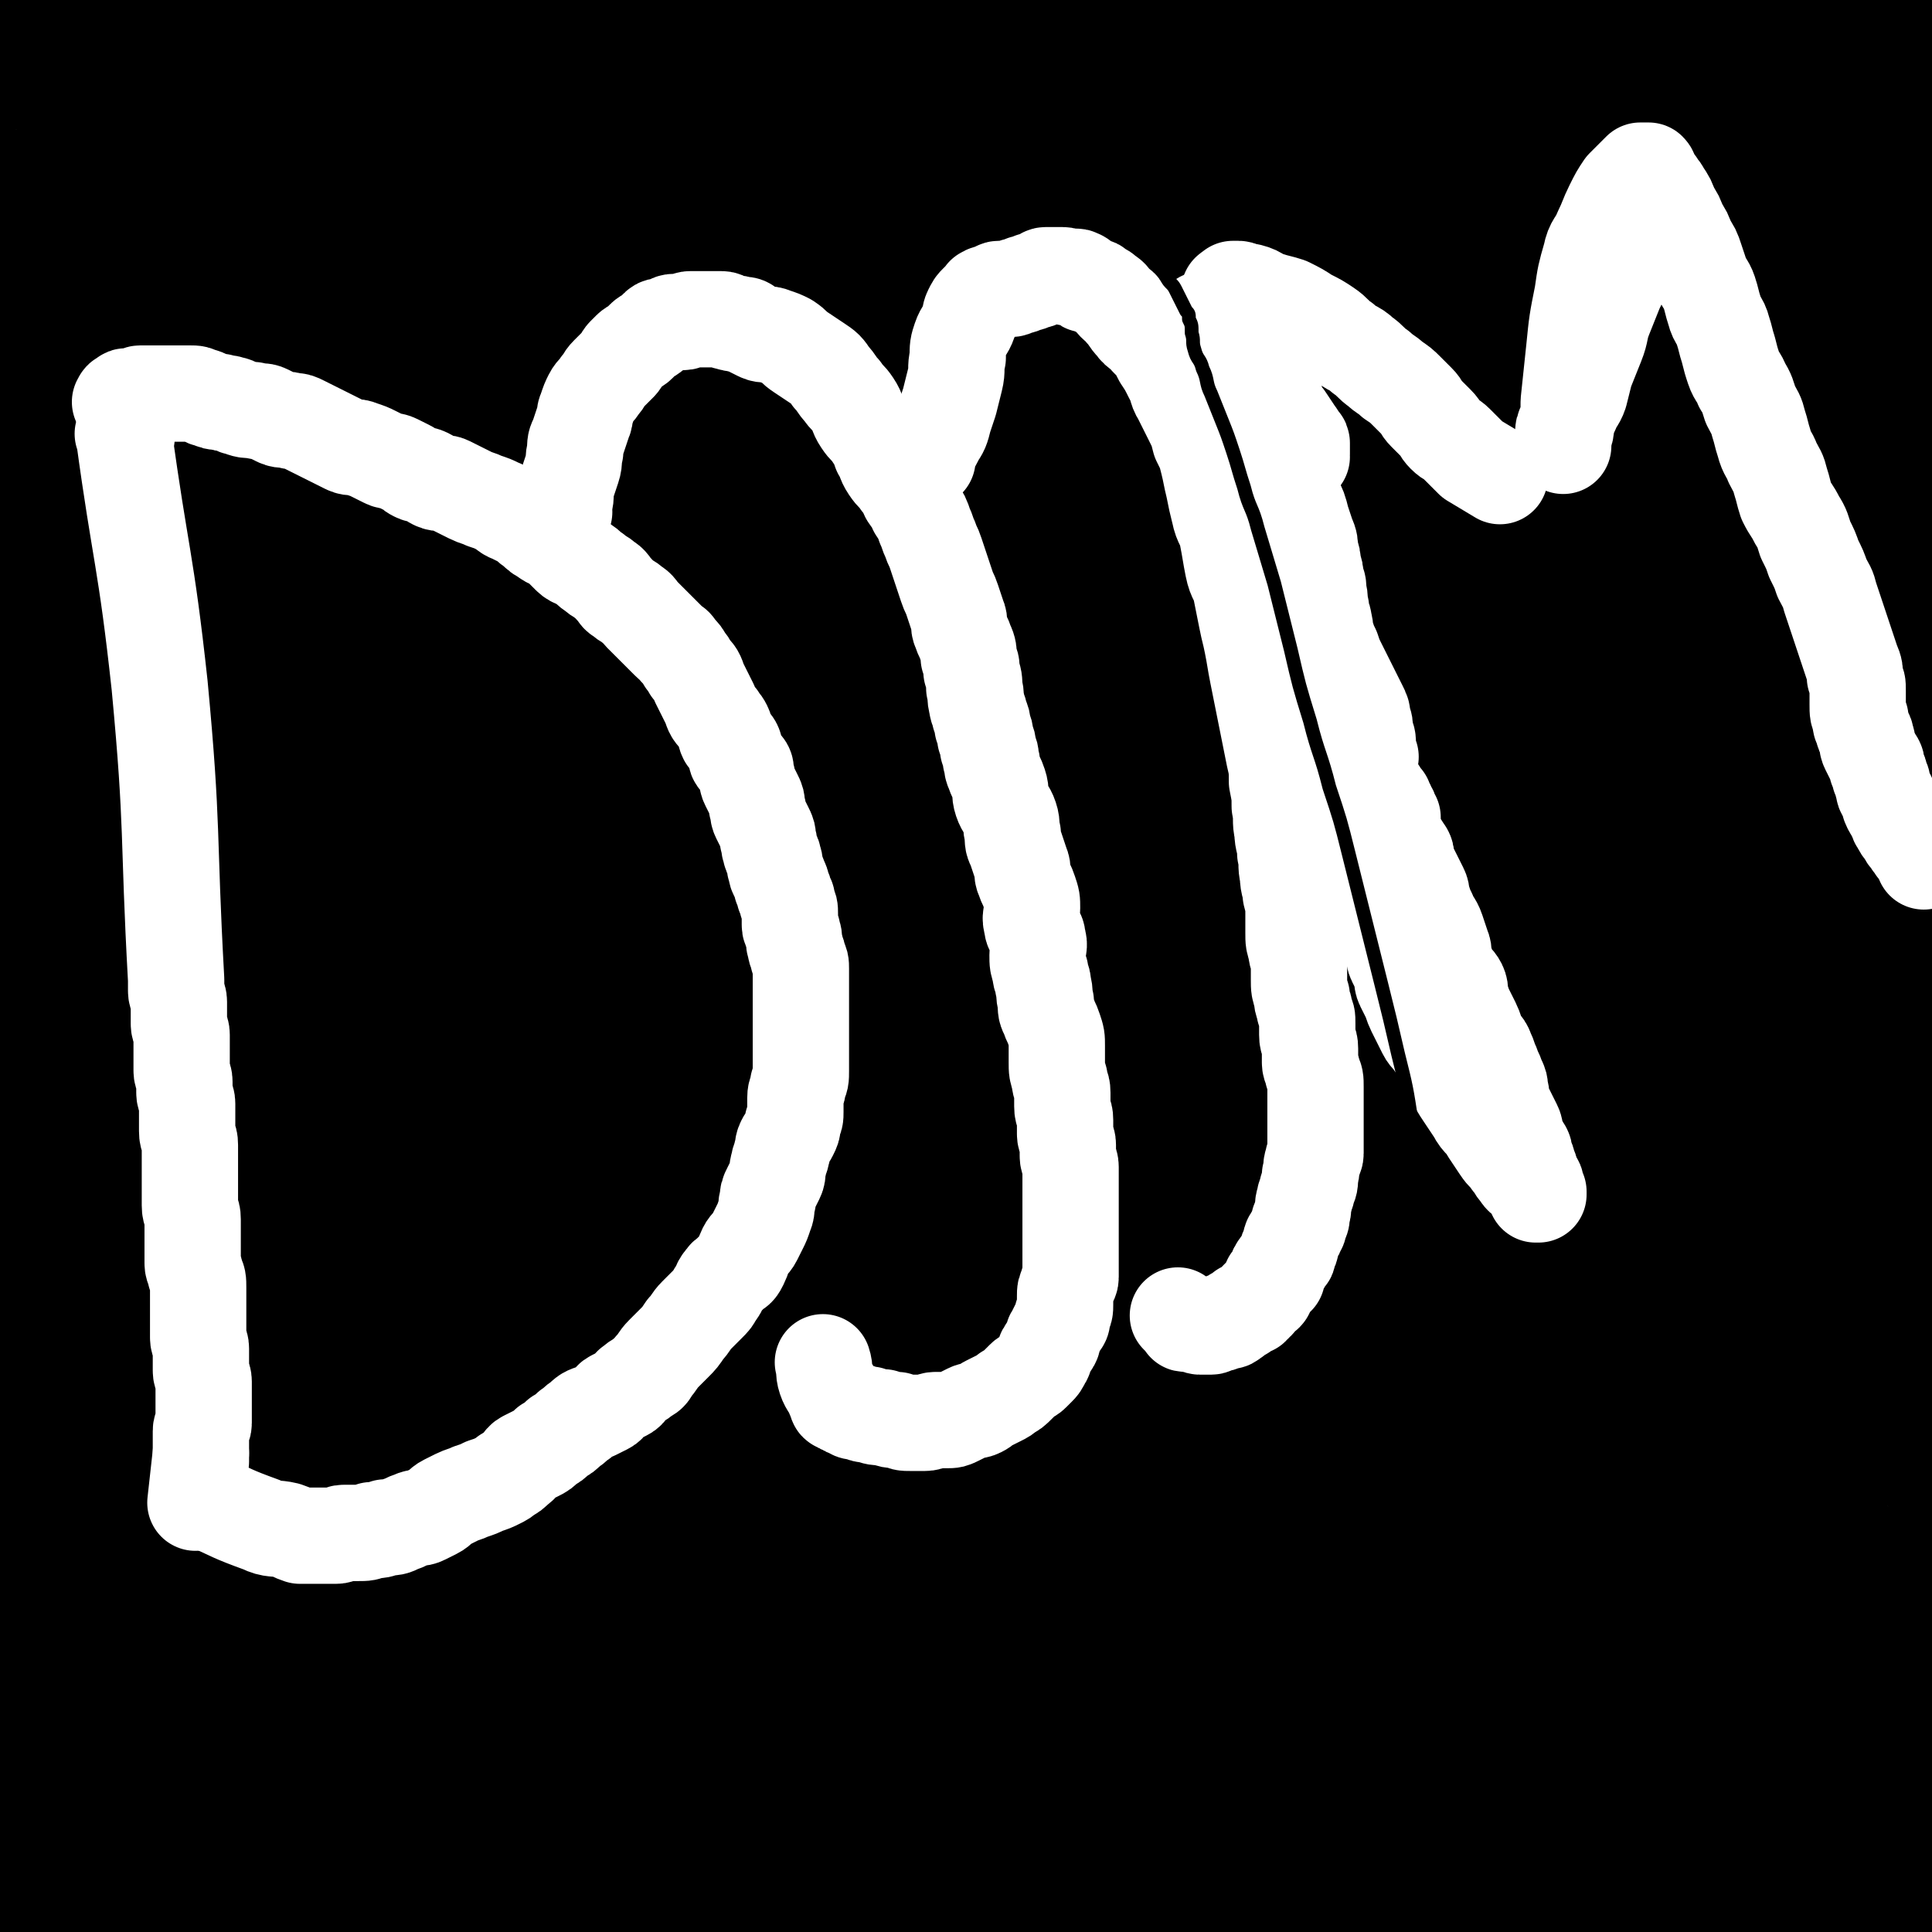
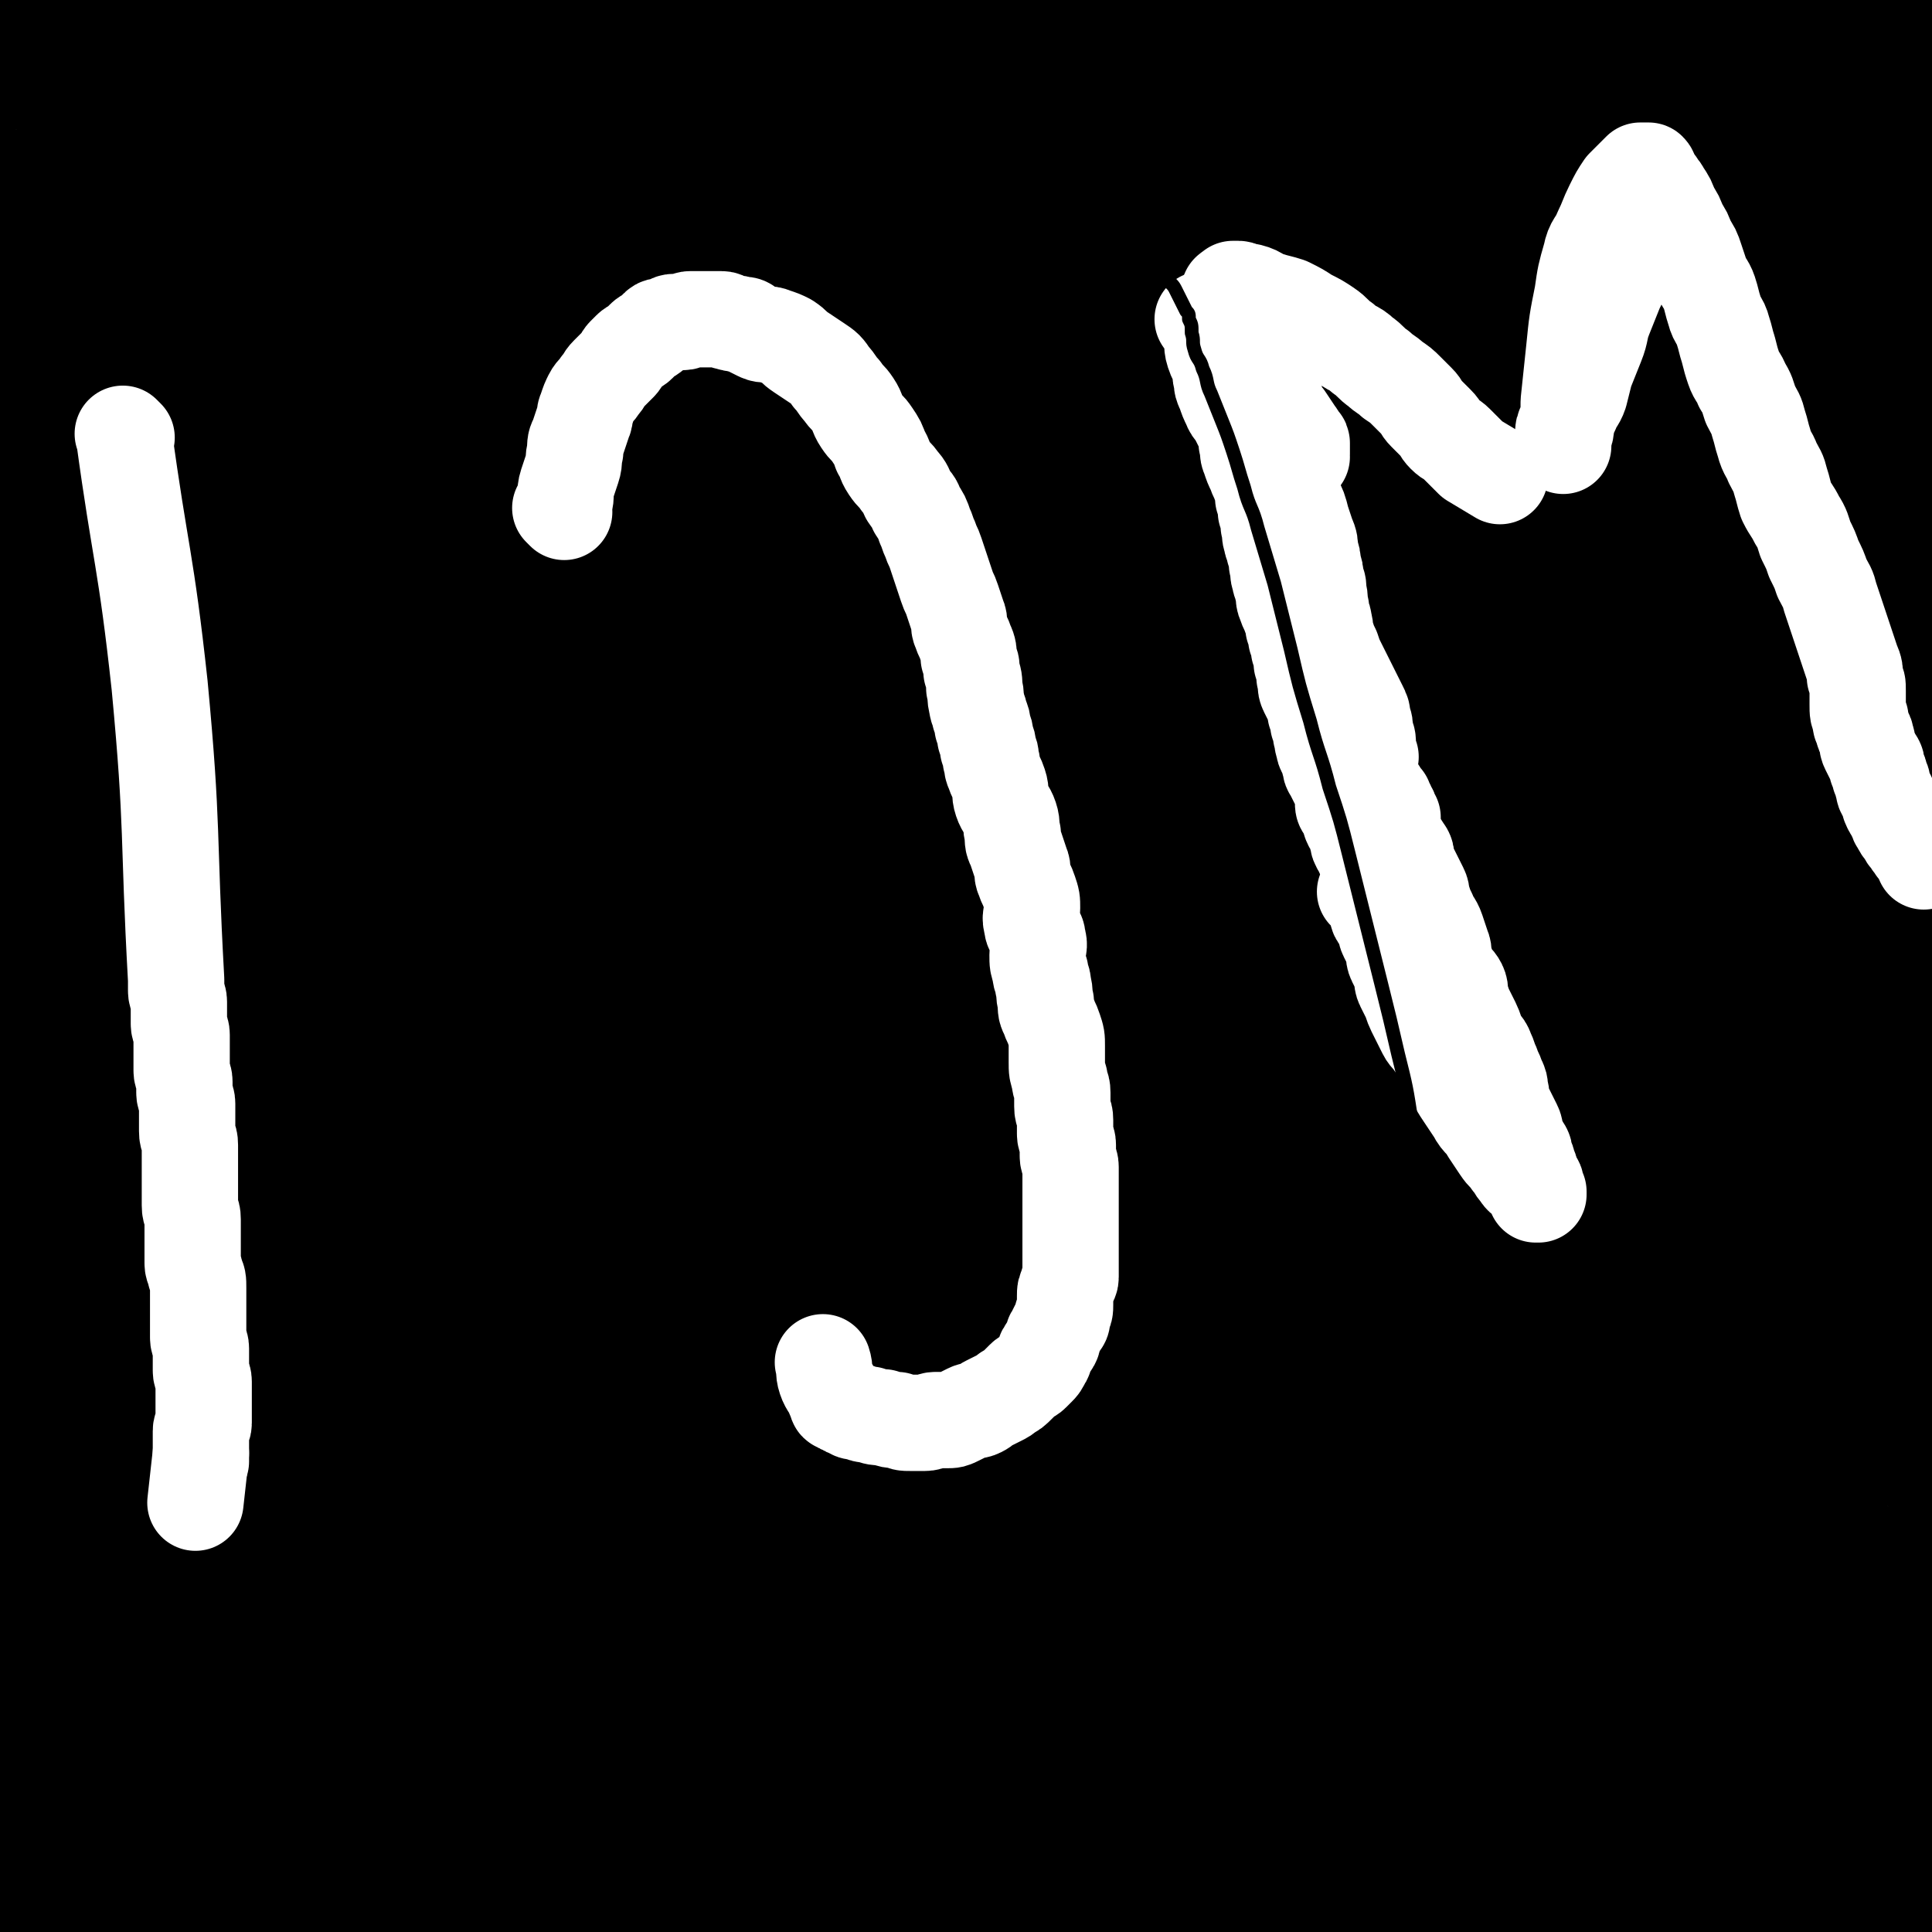
<svg xmlns="http://www.w3.org/2000/svg" viewBox="0 0 702 702" version="1.1">
  <rect x="0" y="0" width="702" height="702" fill="#808080" stroke="none" />
  <g fill="none" stroke="#000000" stroke-width="70" stroke-linecap="round" stroke-linejoin="round">
    <path d="M132,591c-1,-1 -2,-1 -1,-1 0,-1 1,0 1,0 0,0 0,0 -1,0 0,0 0,0 0,0 -1,0 -1,0 -2,-1 -3,-2 -4,-1 -5,-4 -2,-4 -2,-5 -2,-10 0,-12 0,-12 3,-24 5,-17 5,-18 14,-34 9,-17 9,-17 22,-31 14,-16 14,-16 31,-29 20,-15 20,-16 42,-28 26,-15 26,-15 53,-26 30,-12 30,-13 62,-21 34,-9 35,-9 70,-12 35,-3 35,-4 70,-1 28,2 30,2 56,12 18,7 23,8 33,23 8,12 8,17 4,31 -5,18 -9,19 -23,33 -18,19 -19,19 -40,33 -24,16 -24,16 -50,28 -28,13 -28,11 -57,22 -30,11 -30,12 -60,22 -30,10 -30,10 -61,19 -29,9 -29,8 -58,17 -27,9 -28,8 -54,19 -26,11 -26,11 -50,25 -19,11 -20,11 -37,26 -9,7 -12,9 -14,18 -1,4 2,6 7,7 14,3 15,1 30,0 22,-2 22,-3 43,-6 27,-4 27,-4 54,-8 31,-5 31,-5 62,-9 36,-5 36,-5 72,-9 42,-5 42,-5 85,-8 44,-4 44,-3 88,-6 37,-2 36,-3 73,-5 22,-1 22,-1 44,-1 8,0 11,0 16,2 1,0 -1,2 -3,2 -8,2 -8,2 -17,3 -18,3 -18,4 -36,6 -23,3 -23,3 -47,5 -28,3 -28,3 -56,5 -32,2 -33,1 -65,3 -40,2 -40,2 -80,4 -51,3 -51,3 -101,6 -55,4 -54,4 -109,8 -50,4 -50,4 -101,7 -20,1 -20,1 -41,2 -2,0 -2,0 -5,0 " />
    <path d="M16,697c-1,-1 -2,-1 -1,-1 7,-1 8,0 16,-1 28,-3 28,-3 56,-7 38,-5 37,-6 75,-10 40,-5 40,-5 80,-8 36,-3 36,-3 72,-4 33,-1 34,0 67,0 28,0 28,0 56,1 18,1 18,1 36,3 5,1 11,2 10,3 -1,2 -6,2 -13,3 -20,2 -21,1 -41,3 -30,2 -29,3 -59,5 -36,3 -37,3 -73,6 -40,3 -40,3 -80,7 -39,4 -38,4 -77,8 -32,3 -32,4 -65,6 -26,2 -26,2 -53,3 -9,1 -9,1 -19,1 -3,0 -4,0 -7,0 0,0 0,0 0,-1 0,0 0,0 0,-1 0,-1 0,-1 0,-2 0,-1 0,-1 0,-2 0,-1 0,-1 0,-2 0,-1 0,-1 0,-3 0,-1 0,-1 0,-3 0,-1 0,-1 0,-3 0,-1 0,-1 0,-2 0,-1 0,-1 0,-2 0,-2 0,-2 0,-4 0,-2 0,-2 0,-4 0,-2 0,-3 0,-5 1,-3 1,-3 2,-6 1,-3 1,-3 2,-6 1,-3 1,-4 2,-7 1,-5 2,-4 3,-9 2,-5 2,-5 3,-11 2,-6 2,-6 3,-12 2,-7 2,-7 3,-15 1,-8 1,-8 2,-16 1,-6 1,-6 1,-13 0,-7 0,-7 0,-14 0,-8 0,-8 0,-16 0,-8 0,-8 0,-16 0,-9 0,-10 0,-19 0,-10 0,-10 1,-19 1,-11 1,-10 2,-21 1,-10 1,-10 2,-21 1,-11 1,-11 1,-23 1,-12 1,-12 1,-24 0,-12 0,-12 0,-25 0,-13 0,-13 0,-26 0,-13 0,-14 0,-27 -1,-15 -1,-15 -2,-29 -1,-14 -1,-14 -2,-28 -2,-15 -2,-15 -4,-29 -3,-16 -3,-16 -6,-31 -3,-15 -3,-14 -6,-29 -2,-14 -2,-14 -4,-28 -2,-13 -2,-13 -3,-26 -1,-11 -1,-11 -1,-22 0,-10 0,-10 0,-20 0,-8 0,-8 0,-17 0,-8 0,-8 0,-16 0,-7 0,-7 1,-14 0,-6 0,-6 1,-12 1,-4 1,-4 2,-8 1,-3 0,-3 1,-6 0,-2 0,-2 1,-4 0,-1 0,-1 1,-2 1,-1 1,-2 3,-2 2,-1 3,0 5,0 7,0 7,0 13,0 13,1 13,1 26,2 16,1 16,1 33,2 18,1 18,1 36,1 18,1 18,1 36,1 19,0 19,0 38,0 20,0 20,-1 40,-1 20,-1 20,-1 41,-1 21,0 21,1 42,1 21,1 21,1 43,1 22,1 22,1 44,1 21,0 22,0 43,0 21,0 21,-1 42,-1 20,0 20,1 40,0 18,0 18,-1 36,-2 15,0 16,0 31,0 13,0 12,-1 25,-1 9,0 10,0 19,0 7,0 7,0 13,1 3,0 2,1 5,1 0,0 1,0 1,0 0,0 0,1 -1,1 -2,1 -2,1 -5,1 -5,1 -5,1 -11,2 -9,2 -9,2 -19,3 -14,2 -14,2 -29,4 -18,2 -18,3 -36,4 -18,2 -18,1 -37,2 -18,1 -18,1 -37,1 -17,0 -17,0 -34,0 -15,0 -16,0 -31,0 -16,0 -16,0 -31,-1 -14,0 -14,0 -28,-1 -12,0 -11,-1 -23,-1 -8,0 -8,0 -16,0 -3,0 -3,0 -7,0 0,0 0,0 0,0 4,0 4,0 7,0 9,0 8,-1 17,-1 15,0 15,0 30,0 21,0 21,0 41,0 22,1 21,1 43,2 23,1 23,0 46,1 22,1 22,2 43,2 20,0 20,-1 39,-2 17,-1 17,-1 34,-3 15,-2 15,-2 29,-4 12,-2 12,-2 24,-4 6,-1 5,-1 11,-2 6,-1 6,-1 12,-2 5,-1 5,-1 10,-2 2,-1 2,-1 4,-2 1,0 1,0 2,0 0,0 0,-1 0,-1 0,0 0,1 0,1 0,1 0,1 0,1 0,1 0,1 0,1 0,1 0,1 0,1 0,2 0,2 0,3 0,2 0,2 0,3 0,3 0,3 0,5 0,4 0,4 0,8 0,6 0,6 0,11 0,8 0,8 0,15 0,11 0,11 0,21 0,13 0,13 0,25 0,12 1,12 0,24 -1,12 -1,12 -3,24 -2,12 -2,12 -5,24 -3,13 -3,13 -6,25 -3,13 -4,12 -6,25 -3,14 -2,14 -4,28 -2,14 -2,14 -4,28 -1,12 -1,12 -2,24 -1,12 0,13 -1,25 0,12 -1,11 -1,23 -1,15 -1,15 -1,31 0,12 0,12 0,24 0,8 0,8 0,16 0,11 0,11 0,21 0,12 0,12 0,24 0,9 0,9 0,17 0,11 1,10 1,21 0,9 0,10 0,19 0,10 0,10 0,19 0,9 1,9 1,18 1,9 1,9 1,18 0,9 0,10 0,19 0,7 1,7 1,14 0,5 0,6 0,11 0,6 1,6 1,12 0,5 0,6 0,11 0,5 0,5 0,10 0,3 0,3 0,6 0,2 0,2 0,3 0,2 1,1 1,3 0,1 0,1 0,2 0,1 0,1 0,1 0,1 0,1 0,1 0,0 0,0 0,0 0,1 -1,0 -1,1 0,0 0,1 0,1 0,0 0,0 0,0 0,1 0,1 0,1 0,0 0,0 0,0 0,1 0,1 0,2 0,1 0,1 0,2 0,1 0,1 0,2 0,1 1,1 1,2 1,1 1,1 1,2 0,1 0,1 0,2 0,1 1,1 1,2 0,1 0,1 0,2 0,2 1,1 1,3 0,1 0,1 0,2 -1,1 -1,1 -2,1 -2,0 -2,0 -4,0 -8,-1 -7,-2 -15,-3 -15,-2 -15,-2 -31,-4 -20,-2 -20,-2 -40,-3 -22,-1 -23,-1 -45,-1 -21,0 -21,0 -42,1 -20,0 -20,0 -39,1 -18,0 -18,0 -35,1 -16,1 -16,1 -32,2 -12,1 -12,1 -25,1 -9,0 -9,0 -18,0 -4,0 -4,-1 -8,-1 -1,0 -2,0 -3,0 0,0 0,-1 1,-1 2,-1 2,-1 4,-1 6,-1 6,0 12,-1 11,-1 11,-1 22,-2 16,-1 16,-2 32,-2 17,-1 18,0 35,0 19,0 19,0 37,0 20,0 20,0 40,0 19,0 19,0 38,0 18,0 18,0 35,-1 15,-1 15,-1 30,-2 13,-1 13,-1 25,-2 8,-1 8,0 15,-2 4,-1 4,-1 7,-3 1,-1 2,-2 1,-4 -1,-3 -2,-3 -5,-5 -6,-4 -6,-4 -13,-7 -14,-5 -14,-6 -29,-9 -20,-4 -20,-4 -41,-6 -22,-3 -22,-3 -44,-4 -24,-1 -24,0 -48,-1 -27,-1 -27,-1 -53,-2 -31,-1 -31,-1 -62,-3 -36,-2 -35,-3 -71,-5 -37,-3 -37,-3 -74,-5 -34,-2 -35,-1 -69,-3 -29,-1 -28,-2 -57,-3 -21,-1 -22,0 -43,-1 -14,0 -14,-1 -28,-1 -6,0 -5,1 -11,1 0,0 -1,0 -1,0 2,0 3,0 5,0 9,0 8,1 17,1 17,0 17,0 34,0 23,0 23,0 45,-1 27,-1 27,-1 54,-3 32,-2 32,-2 63,-5 35,-3 34,-3 69,-6 33,-3 33,-2 66,-5 25,-2 25,-2 50,-4 11,-1 11,-1 23,-1 1,0 4,0 3,0 -2,1 -4,1 -9,2 -14,2 -15,2 -29,4 -27,4 -26,4 -53,8 -32,5 -32,4 -64,9 -37,5 -37,5 -74,11 -38,6 -38,6 -76,12 -36,6 -36,6 -71,12 -22,4 -22,5 -44,9 -8,2 -9,1 -17,3 -4,1 -8,2 -7,2 1,0 5,-2 10,-3 16,-4 17,-4 33,-8 24,-6 24,-7 48,-13 22,-5 22,-5 44,-10 17,-4 17,-4 34,-8 11,-3 11,-2 22,-5 4,-1 5,-1 8,-2 1,0 0,-1 -1,-1 -6,0 -6,1 -13,2 -15,2 -15,2 -30,4 -23,3 -22,4 -45,7 -21,3 -21,3 -43,5 -18,2 -18,2 -36,2 -7,0 -7,1 -14,-1 -4,-1 -5,-1 -8,-4 -3,-3 -3,-4 -5,-8 -2,-6 -3,-6 -3,-12 0,-7 1,-7 2,-14 2,-8 2,-8 4,-15 2,-9 3,-8 5,-17 2,-9 2,-10 4,-19 2,-11 3,-11 5,-22 3,-12 3,-12 5,-24 2,-12 2,-12 3,-25 1,-10 0,-10 0,-20 0,-9 0,-9 0,-18 0,-10 0,-10 1,-19 0,-9 1,-9 1,-18 0,-11 0,-11 0,-22 0,-11 0,-12 0,-23 0,-13 1,-12 1,-25 0,-14 0,-14 0,-28 -1,-15 -1,-14 -2,-29 -1,-15 -1,-15 -1,-31 0,-16 0,-17 0,-33 0,-17 1,-16 1,-33 0,-16 0,-17 0,-33 0,-15 0,-15 1,-30 1,-14 0,-14 2,-27 1,-11 2,-11 4,-21 2,-8 1,-8 4,-16 2,-5 3,-5 6,-10 2,-2 1,-3 3,-5 1,-1 1,-1 2,-1 1,0 2,1 2,2 1,4 1,4 1,8 0,9 0,9 0,18 0,15 -1,14 -1,29 -1,16 -1,16 -1,33 0,18 1,18 1,37 1,21 0,21 1,42 1,21 1,21 2,42 1,22 1,22 1,44 0,22 0,23 -1,45 -1,22 -1,22 -3,43 -1,20 -2,19 -3,39 -1,18 -1,19 -2,37 -1,18 -1,17 -2,35 -1,18 -1,18 -2,36 -1,18 0,19 -1,37 -1,18 -1,17 -2,35 -1,16 0,16 -1,32 0,13 0,13 -1,25 0,8 0,8 -1,15 0,3 -1,2 -1,5 0,0 0,1 0,1 0,0 0,-1 0,-1 0,-2 1,-2 1,-4 1,-3 0,-4 1,-7 1,-6 1,-6 2,-12 2,-11 2,-11 3,-23 2,-16 2,-16 4,-32 2,-18 1,-19 3,-37 2,-22 3,-21 6,-43 3,-24 3,-24 6,-49 3,-25 3,-25 5,-51 3,-25 2,-26 5,-51 3,-26 3,-26 6,-52 3,-25 4,-24 7,-49 3,-23 2,-24 4,-47 2,-23 2,-23 4,-46 1,-21 1,-21 2,-42 1,-18 0,-18 1,-36 0,-14 0,-14 1,-28 1,-10 1,-10 2,-19 0,-5 0,-5 1,-9 0,-1 1,-2 1,-2 -1,1 -2,2 -3,4 -3,4 -3,4 -6,9 -6,8 -5,9 -11,17 -7,11 -7,11 -15,22 -8,10 -8,10 -16,20 -8,10 -9,9 -17,19 -7,8 -7,9 -14,17 -3,4 -4,3 -7,7 -3,3 -2,4 -5,7 -3,3 -3,3 -6,5 -1,1 -2,1 -3,1 -1,0 -2,0 -2,-1 -1,-1 -1,-2 0,-3 3,-5 3,-5 7,-10 7,-8 7,-9 15,-15 13,-9 13,-9 27,-16 18,-9 18,-9 36,-17 17,-7 17,-7 35,-12 18,-5 18,-5 37,-8 19,-3 19,-3 39,-5 19,-2 19,-1 39,-2 20,-1 20,-1 41,-1 22,0 22,1 44,1 23,1 23,0 46,1 24,1 23,1 47,2 23,1 24,0 47,1 22,0 22,0 43,1 18,0 17,1 35,1 13,0 13,0 26,0 7,0 7,0 13,0 2,0 3,0 4,-1 0,0 0,-1 -1,-1 -4,-1 -4,-1 -9,-1 -12,-1 -12,0 -24,-1 -20,-1 -20,-1 -40,-2 -23,-1 -23,-2 -47,-2 -27,-1 -27,0 -54,0 -31,1 -31,1 -61,2 -35,1 -35,1 -70,3 -34,2 -34,2 -67,5 -30,3 -30,3 -59,6 -22,3 -21,3 -43,6 -11,2 -11,1 -22,3 -3,0 -6,1 -5,1 1,1 4,1 8,1 11,0 12,0 23,-1 22,-1 22,-1 44,-3 27,-2 27,-3 54,-5 30,-2 30,-2 61,-3 34,-1 34,-1 68,-2 37,-1 38,0 75,-1 38,0 38,0 75,-1 35,0 34,-1 69,-1 26,0 26,0 52,0 17,0 17,0 33,0 9,0 9,0 17,1 2,0 3,1 4,1 0,0 -1,0 -1,0 -2,0 -1,1 -3,1 -3,0 -3,0 -7,0 -4,0 -4,0 -9,0 -4,0 -4,0 -8,0 -2,0 -2,0 -4,-1 -1,0 -1,-1 -1,-1 1,-2 2,-2 4,-3 3,-2 3,-2 7,-4 4,-2 4,-2 8,-3 3,-1 3,-1 6,-1 2,0 3,0 4,1 1,1 1,1 1,3 1,3 1,3 1,7 0,6 0,6 0,12 0,10 0,10 0,19 -1,16 -1,16 -2,32 -1,13 0,14 -1,27 -1,16 -1,15 -2,31 -1,12 0,12 -1,24 -1,18 -2,18 -3,36 -2,21 -1,21 -3,42 -2,18 -2,18 -4,36 -2,15 -2,15 -3,31 -1,15 -1,16 -2,31 -1,16 -1,15 -2,31 -1,15 0,16 -1,31 0,15 -1,15 -1,30 -1,15 0,16 -1,31 0,14 0,14 -1,28 -1,14 -1,14 -2,27 -1,12 -1,12 -2,24 -1,11 -1,11 -2,22 -1,10 -1,10 -2,19 -1,9 -1,9 -2,17 -1,7 -1,7 -2,14 -1,5 -1,4 -2,9 -1,3 0,3 -1,6 0,2 0,2 -1,3 0,1 0,1 -1,2 0,0 -1,0 -1,0 -1,-1 -1,-2 -2,-3 -3,-4 -3,-4 -6,-7 -4,-5 -4,-5 -9,-10 -6,-6 -6,-6 -12,-12 -9,-9 -9,-9 -19,-17 -12,-9 -12,-9 -26,-17 -14,-8 -15,-8 -30,-14 -17,-7 -17,-8 -35,-13 -21,-6 -21,-6 -42,-10 -25,-4 -25,-3 -51,-6 -28,-3 -28,-3 -57,-5 -30,-2 -30,-3 -61,-3 -31,-1 -31,0 -62,1 -32,1 -32,1 -63,2 -29,1 -29,1 -57,3 -22,2 -22,2 -44,4 -12,1 -12,1 -24,3 -3,0 -5,0 -6,1 -1,0 1,1 2,1 6,0 6,0 12,0 18,0 18,0 35,-1 28,-1 27,-2 55,-3 31,-2 31,-1 62,-3 35,-2 35,-3 70,-5 38,-3 38,-3 77,-5 41,-3 41,-3 82,-5 40,-2 41,-1 81,-3 35,-1 34,-2 69,-3 26,-1 26,0 52,-1 17,0 16,-1 33,-1 5,0 7,0 10,0 1,0 -1,-1 -3,-1 -9,-1 -9,-1 -19,-1 -20,-1 -20,-1 -41,-2 -26,-1 -26,-1 -53,-2 -29,-1 -29,-1 -59,-1 -32,-1 -32,-1 -64,-1 -35,0 -36,0 -71,1 -36,1 -36,1 -72,3 -33,2 -33,2 -66,5 -24,2 -24,3 -48,6 -12,2 -12,2 -24,4 -3,1 -6,2 -5,2 1,0 4,-1 9,-1 16,-2 16,-2 33,-3 27,-2 27,-2 54,-4 33,-2 33,-2 66,-3 39,-1 39,-1 78,0 43,1 43,2 86,5 42,3 42,3 84,8 35,4 35,4 70,9 23,3 23,3 46,8 10,2 10,2 19,5 1,0 1,2 0,2 -5,1 -6,0 -11,0 -15,0 -15,0 -30,-1 -23,-1 -22,-1 -45,-2 -24,-1 -24,-1 -49,-1 -26,0 -26,-1 -52,0 -25,0 -25,1 -50,2 -21,1 -21,1 -42,3 -14,2 -14,1 -27,5 -3,1 -6,2 -6,4 0,2 3,3 7,4 16,4 16,4 32,5 27,3 27,2 54,3 34,1 34,1 69,2 35,1 35,1 70,1 27,0 27,-1 54,-2 10,-1 10,0 20,-2 3,-1 7,-1 6,-3 -2,-4 -5,-5 -11,-8 -17,-8 -18,-9 -36,-14 -32,-10 -32,-9 -65,-16 -37,-8 -37,-8 -75,-14 -42,-7 -42,-8 -85,-13 -47,-5 -47,-5 -95,-7 -48,-3 -48,-3 -97,-3 -41,0 -42,1 -83,2 -28,1 -28,1 -56,3 -12,1 -13,2 -23,3 -1,0 1,0 2,0 14,-2 13,-2 27,-4 26,-4 26,-4 52,-7 31,-4 31,-4 62,-8 36,-4 37,-4 73,-8 40,-4 40,-5 80,-9 41,-4 41,-4 83,-6 38,-2 38,-2 77,-3 28,-1 29,0 57,-1 14,0 14,0 28,-2 2,0 5,-2 4,-2 -7,-2 -10,-1 -20,-2 -23,-2 -23,-3 -46,-5 -28,-3 -28,-2 -56,-5 -33,-3 -32,-4 -65,-7 -36,-3 -36,-5 -73,-6 -39,-2 -39,-1 -78,0 -37,1 -37,2 -74,5 -29,2 -29,2 -57,6 -15,2 -15,2 -29,7 -3,1 -7,3 -5,4 4,3 8,3 17,4 24,2 24,1 48,1 35,0 35,-1 70,-2 45,-1 45,-2 90,-3 52,-2 52,-2 105,-3 55,-1 55,-2 110,-2 48,0 48,0 96,1 34,0 34,1 68,1 3,0 6,0 6,-1 -1,-1 -4,-2 -8,-2 -27,-3 -27,-2 -54,-4 -36,-2 -36,-2 -72,-3 -40,-1 -40,-2 -80,-2 -42,-1 -43,-1 -85,0 -44,1 -44,2 -87,4 -44,2 -44,2 -87,5 -38,3 -38,3 -76,6 -25,2 -25,2 -50,4 -8,1 -13,2 -16,2 -1,0 4,0 7,-1 19,-3 19,-3 38,-6 29,-4 28,-5 57,-9 36,-5 36,-5 72,-9 41,-5 41,-6 82,-10 46,-5 46,-4 93,-8 46,-4 46,-4 92,-7 38,-2 39,-1 77,-3 25,-1 25,-1 50,-2 8,0 15,1 16,0 0,0 -7,-1 -14,-2 -21,-2 -21,-3 -43,-4 -33,-2 -33,-1 -66,-3 -40,-2 -40,-3 -80,-5 -46,-2 -46,-2 -93,-3 -49,-1 -49,-1 -98,0 -48,1 -48,0 -95,3 -36,2 -36,3 -72,6 -19,2 -20,1 -38,4 -2,0 -5,3 -3,3 11,0 15,-1 29,-2 27,-3 27,-3 54,-6 35,-4 35,-4 70,-7 40,-4 40,-4 81,-7 45,-4 45,-4 91,-7 47,-3 47,-4 94,-6 39,-2 40,-1 79,-3 22,-1 22,-1 44,-3 5,0 11,0 10,-1 -2,-2 -8,-3 -17,-4 -24,-3 -24,-3 -49,-4 -35,-2 -35,-2 -70,-3 -40,-1 -41,0 -81,0 -44,0 -44,0 -88,1 -44,1 -44,0 -87,3 -39,2 -39,2 -78,7 -27,3 -26,5 -53,9 -9,2 -15,3 -18,3 -1,0 5,-1 10,-2 20,-4 19,-4 39,-8 28,-5 28,-5 57,-10 35,-5 35,-6 70,-10 40,-5 40,-5 81,-8 44,-4 44,-3 89,-6 42,-2 42,-3 84,-4 31,-1 32,-1 63,0 16,0 16,1 32,2 3,0 6,1 5,1 -6,0 -9,-1 -19,-2 -24,-1 -24,-1 -48,-2 -33,-2 -33,-3 -66,-4 -40,-2 -40,-2 -81,-2 -47,-1 -47,-1 -94,0 -47,1 -47,1 -94,3 -39,2 -39,2 -77,6 -21,2 -21,2 -42,5 -5,1 -11,2 -9,2 4,0 10,-2 20,-3 24,-4 25,-3 49,-7 32,-4 31,-5 63,-9 37,-5 37,-4 74,-8 42,-4 42,-4 84,-8 43,-4 43,-4 87,-8 39,-3 40,-2 79,-6 28,-2 28,-2 55,-6 11,-1 17,-1 22,-4 2,-1 -3,-4 -7,-5 -18,-4 -18,-4 -37,-6 -28,-3 -28,-3 -57,-4 -37,-1 -38,-1 -75,-1 -48,1 -48,0 -96,3 -56,3 -56,3 -111,10 -52,7 -52,8 -103,18 -36,7 -36,7 -72,15 -14,3 -24,6 -28,8 -2,1 8,0 15,-1 27,-5 26,-6 53,-12 36,-7 36,-8 72,-14 40,-7 40,-7 80,-12 45,-6 45,-6 90,-10 49,-5 49,-5 98,-8 46,-3 46,-2 92,-3 34,-1 35,0 69,0 20,0 20,1 40,0 4,0 9,-1 7,-2 -5,-3 -10,-3 -20,-5 -22,-4 -22,-5 -45,-8 -33,-4 -33,-4 -66,-6 -40,-2 -40,-2 -81,-2 -48,-1 -49,-1 -97,0 -53,1 -53,0 -105,3 -50,3 -50,3 -100,8 -38,4 -38,4 -76,10 -18,3 -22,5 -36,8 -2,0 2,-1 5,-1 21,-4 21,-4 42,-8 30,-6 30,-6 60,-11 34,-6 34,-5 69,-10 37,-5 37,-5 75,-9 41,-4 41,-4 83,-8 46,-4 46,-4 92,-8 43,-4 44,-3 87,-7 32,-3 32,-3 64,-8 17,-3 19,-1 34,-8 4,-2 7,-6 5,-9 -6,-7 -10,-6 -21,-10 -22,-7 -22,-7 -45,-11 -32,-6 -32,-5 -64,-8 -39,-4 -39,-5 -79,-6 -45,-2 -46,-1 -91,0 -48,1 -48,1 -96,4 -46,3 -46,4 -92,9 -39,5 -39,5 -77,11 -21,3 -21,4 -41,8 -2,0 -6,1 -4,1 13,-3 17,-4 34,-7 29,-5 29,-5 58,-9 35,-5 35,-6 71,-10 38,-5 38,-4 76,-8 41,-4 41,-5 83,-8 45,-4 45,-3 90,-6 46,-3 46,-3 92,-5 37,-2 38,-1 75,-3 25,-1 25,0 49,-2 10,-1 16,-1 19,-3 2,-1 -4,-2 -9,-3 -17,-3 -17,-3 -35,-5 -24,-3 -24,-3 -49,-5 -29,-2 -29,-2 -58,-4 -32,-2 -32,-2 -64,-3 -35,-1 -35,-2 -70,-1 -42,1 -42,1 -83,4 -47,4 -47,5 -93,10 -46,5 -46,5 -92,11 -40,5 -40,6 -80,11 -21,2 -21,2 -42,3 -1,0 -2,0 -2,-1 0,-1 0,-3 1,-3 17,-5 17,-4 35,-7 29,-4 29,-4 58,-7 31,-4 31,-4 62,-7 32,-3 32,-3 65,-5 34,-2 34,-2 68,-3 34,-1 34,-1 69,-2 34,-1 34,-1 69,-1 34,0 34,0 68,0 27,0 27,1 53,1 14,0 14,0 28,-1 2,0 5,-1 4,-2 -2,-2 -5,-3 -10,-4 -15,-3 -15,-3 -31,-4 -24,-2 -24,-2 -49,-3 -26,-1 -27,-1 -53,-1 -28,0 -28,1 -56,2 -31,2 -31,1 -61,4 -34,3 -34,4 -68,9 -34,5 -34,4 -68,10 -30,5 -30,5 -60,12 -23,5 -23,5 -45,12 -12,4 -13,4 -24,10 -3,2 -6,4 -5,6 1,3 5,4 10,5 14,3 14,2 29,3 19,1 19,1 39,1 23,0 23,-1 46,-1 24,0 25,0 49,0 25,0 25,0 50,1 24,0 24,0 48,1 21,0 21,0 42,1 17,1 17,1 34,2 14,1 15,0 29,1 9,0 9,0 18,1 4,0 3,1 7,1 0,0 1,0 1,0 -1,0 -1,1 -3,1 -6,1 -6,1 -13,2 -12,2 -12,2 -24,3 -16,1 -16,1 -32,2 -18,1 -17,2 -35,3 -20,2 -21,1 -41,3 -22,3 -22,4 -44,7 -22,3 -22,3 -44,6 -20,3 -20,3 -40,6 -17,2 -17,2 -34,4 -13,1 -12,2 -25,3 -6,1 -6,1 -13,1 -1,0 -3,0 -3,0 0,0 1,-1 2,-1 3,-1 3,-1 6,-2 6,-2 6,-2 12,-4 10,-3 10,-3 20,-5 16,-3 16,-2 32,-4 16,-2 16,-2 33,-4 15,-2 15,-2 30,-3 11,-1 11,-1 23,-2 6,0 6,0 12,0 3,0 3,0 5,0 0,0 0,1 0,1 -1,1 -1,1 -3,2 -5,3 -5,3 -11,5 -11,4 -11,4 -22,7 -17,5 -17,5 -34,9 -18,5 -18,5 -37,9 -20,4 -20,4 -40,8 -16,3 -16,4 -32,7 -10,2 -10,1 -20,3 -2,0 -4,2 -4,2 0,0 2,0 4,-1 " />
  </g>
  <g fill="none" stroke="#FFFFFF" stroke-width="35" stroke-linecap="round" stroke-linejoin="round">
    <path d="M46,159c-1,-1 -2,-2 -1,-1 6,44 8,45 13,91 5,53 3,53 6,107 0,2 0,2 0,4 0,2 1,2 1,4 0,2 0,2 0,4 0,2 0,2 0,4 0,2 1,2 1,4 0,2 0,2 0,4 0,2 0,2 0,4 0,3 0,3 0,5 0,2 1,2 1,4 0,2 0,2 0,4 0,2 1,2 1,4 0,1 0,2 0,3 0,2 0,2 0,4 0,2 0,2 0,3 0,3 1,2 1,5 0,3 0,4 0,7 0,4 0,4 0,7 0,4 0,4 0,8 0,3 1,2 1,5 0,3 0,3 0,6 0,3 0,3 0,5 0,3 0,3 0,5 0,2 1,2 1,4 1,2 1,2 1,5 0,2 0,2 0,4 0,3 0,3 0,5 0,2 0,2 0,4 0,3 0,3 0,5 0,2 1,2 1,4 0,2 0,2 0,4 0,2 0,2 0,4 0,2 1,2 1,4 0,2 0,2 0,4 0,2 0,2 0,3 0,2 0,2 0,3 0,3 0,3 0,5 0,2 -1,1 -1,3 0,1 0,2 0,3 0,2 0,2 0,3 0,2 0,2 0,3 0,1 0,2 0,2 0,0 0,0 0,-1 0,-1 0,-1 0,-2 " />
    <path d="M73,528c0,0 0,0 0,0 -1,9 -1,9 -2,18 " />
-     <path d="M45,147c-1,-1 -2,-1 -1,-1 0,-1 0,-1 1,-1 1,0 0,-1 1,-1 1,0 1,0 2,0 1,0 1,0 1,0 1,0 1,-1 2,-1 1,0 2,0 3,0 2,0 2,0 4,0 2,0 2,0 3,0 2,0 2,0 4,0 2,0 2,0 4,0 2,0 2,0 4,1 2,0 1,1 3,1 2,1 2,1 4,1 2,1 2,0 4,1 2,0 1,1 3,1 2,1 3,1 5,1 3,1 3,0 5,1 2,1 2,1 4,2 2,1 3,0 5,1 2,0 2,0 4,1 2,1 2,1 4,2 2,1 2,1 4,2 2,1 2,1 4,2 2,1 2,1 4,2 2,1 3,0 5,1 3,1 3,1 5,2 2,1 2,1 4,2 2,1 2,0 4,1 2,1 2,1 4,2 2,1 1,1 3,2 2,1 2,0 4,1 2,1 1,1 3,2 2,1 3,0 5,1 2,1 2,1 4,2 2,1 2,1 4,2 2,1 3,1 5,2 3,1 3,1 5,2 3,1 2,2 5,3 2,1 2,1 4,2 2,1 2,2 4,3 2,2 2,2 4,3 2,2 3,1 5,3 2,2 2,2 4,4 2,2 3,1 5,3 2,1 2,2 4,3 2,2 2,1 4,3 2,1 2,2 3,3 2,2 1,2 3,3 2,2 2,1 4,3 2,1 2,2 3,3 1,1 1,1 2,2 2,2 2,2 3,3 1,1 1,1 2,2 2,2 2,2 3,3 2,2 2,1 3,3 2,2 2,2 3,4 1,1 1,1 2,3 2,2 2,2 3,5 1,2 1,2 2,4 1,2 1,2 2,4 1,3 1,3 3,5 1,2 1,1 2,3 1,2 0,2 1,4 1,1 1,1 2,2 1,1 1,2 1,3 1,2 0,2 1,3 1,1 1,1 2,2 1,1 1,1 1,3 1,2 0,2 1,4 1,2 1,2 2,4 1,2 1,2 1,4 1,2 0,2 1,4 1,2 1,2 2,4 1,2 1,2 1,4 1,2 0,2 1,4 0,2 1,1 1,3 1,2 0,2 1,4 0,2 1,2 1,3 1,2 1,2 1,3 1,2 1,2 1,3 1,2 1,1 1,3 1,2 1,2 1,4 0,2 0,2 0,4 0,2 1,1 1,3 1,2 0,3 1,5 0,2 1,2 1,4 1,2 1,2 1,4 0,2 0,3 0,5 0,2 0,2 0,4 0,2 0,2 0,4 0,2 0,2 0,3 0,2 0,2 0,4 0,2 0,2 0,4 0,2 0,2 0,4 0,3 0,3 0,5 0,2 0,2 0,4 0,3 0,3 -1,5 0,3 -1,2 -1,5 0,2 0,3 0,5 0,2 0,2 -1,4 0,2 0,2 -1,4 -1,2 -1,1 -2,3 -1,2 0,2 -1,4 0,2 -1,2 -1,4 -1,2 0,3 -1,5 -1,2 -1,2 -2,4 -1,2 -1,2 -1,4 -1,2 0,3 -1,5 -1,3 -1,3 -2,5 -1,2 -1,2 -2,4 -1,2 -2,2 -3,4 -1,2 -1,3 -2,5 -1,2 -1,2 -3,3 -1,2 -2,1 -3,3 -2,2 -1,3 -3,5 -1,2 -1,2 -3,4 -2,2 -2,2 -4,4 -2,2 -2,3 -4,5 -2,3 -2,3 -4,5 -2,2 -2,2 -4,4 -2,2 -2,3 -4,5 -1,2 -1,2 -3,3 -2,2 -2,1 -4,3 -2,1 -1,2 -3,3 -2,1 -2,1 -4,2 -2,1 -1,2 -3,3 -2,1 -2,1 -4,2 -3,1 -3,1 -5,3 -2,1 -2,2 -4,3 -2,2 -2,2 -4,3 -2,2 -2,2 -4,3 -2,2 -2,2 -4,3 -2,1 -2,1 -4,2 -2,1 -1,2 -3,3 -2,2 -2,2 -4,3 -1,1 -1,1 -3,2 -2,1 -2,1 -5,2 -2,1 -2,1 -5,2 -2,1 -3,1 -5,2 -2,1 -2,1 -4,2 -2,1 -2,2 -4,3 -2,1 -2,1 -4,2 -2,1 -2,0 -4,1 -3,1 -2,1 -5,2 -2,1 -2,1 -5,1 -2,1 -2,1 -5,1 -2,1 -2,1 -5,1 -2,0 -3,0 -5,0 -2,0 -1,1 -3,1 -2,0 -2,0 -4,0 -2,0 -2,0 -4,0 -2,0 -3,0 -5,0 -3,-1 -2,-1 -5,-2 -4,-1 -5,0 -9,-2 -11,-4 -10,-4 -21,-9 " />
    <path d="M205,186c-1,-1 -1,-1 -1,-1 -1,-1 0,0 0,0 1,-1 1,-1 1,-2 1,-3 0,-4 1,-7 1,-3 1,-3 2,-6 1,-3 0,-3 1,-6 0,-3 0,-3 1,-5 1,-3 1,-3 2,-6 1,-2 0,-2 1,-4 1,-3 1,-3 2,-5 1,-2 2,-2 3,-4 2,-2 1,-2 3,-4 2,-2 2,-2 4,-4 1,-1 1,-2 2,-3 1,-1 1,-1 2,-2 1,-1 2,-1 3,-2 1,-1 1,-1 2,-2 1,-1 2,-1 3,-2 1,-1 1,-1 2,-2 1,-1 2,0 3,-1 2,0 1,-1 3,-1 1,0 2,0 3,0 2,0 1,-1 3,-1 1,0 2,0 3,0 2,0 2,0 3,0 1,0 1,0 2,0 2,0 2,0 3,0 2,0 1,1 3,1 2,1 2,0 4,1 2,0 2,0 3,1 2,1 2,1 4,2 2,1 3,0 5,1 3,1 3,1 5,2 3,2 2,2 5,4 3,2 3,2 6,4 3,2 3,2 5,5 2,2 2,3 4,5 2,3 2,2 4,5 2,3 1,3 3,6 2,3 2,2 4,5 2,3 2,3 3,6 2,3 1,3 3,6 2,3 2,2 4,5 2,2 2,3 3,5 2,3 2,2 3,5 2,3 2,3 3,6 1,2 1,3 2,5 1,3 1,2 2,5 1,3 1,3 2,6 1,3 1,3 2,6 1,3 1,2 2,5 1,3 1,3 2,6 1,2 0,3 1,5 1,3 1,2 2,5 1,2 1,3 1,5 1,3 1,2 1,5 1,3 1,3 1,6 1,3 0,3 1,6 0,2 1,2 1,4 1,2 1,2 1,4 1,2 1,2 1,4 1,2 1,2 1,4 1,2 1,2 1,4 1,2 0,2 1,4 1,3 1,2 2,5 1,3 0,3 1,6 1,3 2,3 3,6 1,3 0,3 1,6 0,3 0,3 1,5 1,3 1,3 2,6 1,2 0,3 1,5 1,3 1,2 2,5 1,3 1,3 1,6 0,3 -1,3 0,6 0,3 2,2 2,5 1,3 0,3 0,6 0,3 0,3 1,6 0,3 1,2 1,5 1,3 0,3 1,6 0,3 0,3 1,5 1,3 1,2 2,5 1,3 1,3 1,6 0,3 0,3 0,6 0,3 0,3 1,6 0,3 1,2 1,5 0,2 0,3 0,5 0,3 1,2 1,5 0,2 0,3 0,5 0,2 1,2 1,4 0,2 0,2 0,4 0,2 1,2 1,4 0,2 0,2 0,4 0,3 0,3 0,5 0,3 0,3 0,5 0,3 0,3 0,5 0,2 0,2 0,4 0,3 0,3 0,5 0,2 0,2 0,4 0,2 0,2 0,4 0,2 0,2 0,4 0,2 -1,1 -1,3 -1,2 -1,2 -1,4 0,1 0,2 0,3 0,2 0,2 -1,4 0,2 0,2 -1,3 -1,2 -1,2 -2,4 -1,1 0,2 -1,3 -1,2 -1,1 -2,3 -1,1 0,2 -1,3 -1,2 -1,2 -2,3 -1,1 -1,1 -2,2 -1,1 -2,1 -3,2 -1,1 -1,1 -2,2 -2,2 -2,2 -4,3 -1,1 -1,1 -3,2 -2,1 -2,1 -4,2 -2,1 -1,1 -3,2 -2,1 -2,0 -4,1 -2,1 -2,1 -4,2 -2,1 -2,1 -4,1 -2,0 -2,0 -4,0 -2,0 -2,1 -4,1 -2,0 -3,0 -5,0 -3,0 -2,0 -5,-1 -2,0 -2,0 -5,-1 -2,0 -3,0 -5,-1 -2,0 -2,0 -4,-1 -2,0 -2,0 -3,-1 -1,0 -1,0 -2,-1 -1,0 -1,0 -2,-1 -1,0 -1,0 -1,-1 -1,-1 0,-1 -1,-2 -1,-3 -2,-3 -3,-6 -1,-3 0,-3 -1,-6 " />
-     <path d="M337,167c-1,-1 -2,-1 -1,-1 0,-1 1,-1 1,-1 0,0 0,-1 0,-1 1,-3 2,-2 3,-5 2,-3 2,-3 3,-7 1,-3 1,-3 2,-6 1,-4 1,-4 2,-8 1,-4 0,-4 1,-8 0,-4 0,-4 1,-7 1,-3 2,-3 3,-6 1,-2 0,-2 1,-4 1,-2 1,-2 2,-3 1,-1 1,-1 2,-2 1,0 0,-1 1,-1 1,-1 2,0 3,-1 1,0 1,-1 2,-1 1,0 2,0 3,0 2,0 2,0 3,-1 2,0 2,0 3,-1 2,0 2,0 3,-1 2,0 2,0 3,-1 1,0 1,-1 2,-1 1,0 2,0 3,0 2,0 2,0 3,0 2,0 1,1 3,1 1,0 2,-1 3,0 1,0 1,1 2,2 1,1 2,0 3,1 1,0 1,0 2,1 2,1 2,1 3,2 2,1 2,2 3,3 2,2 2,1 3,3 2,2 2,3 4,5 2,3 3,2 5,5 3,3 3,3 5,7 2,3 2,3 4,7 2,3 1,4 3,7 2,4 2,4 4,8 2,4 2,4 3,8 2,4 2,4 3,8 1,4 1,5 2,9 1,5 1,5 2,9 1,5 2,4 3,9 1,5 1,6 2,11 1,5 2,4 3,9 1,5 1,5 2,10 1,5 1,4 2,9 1,5 1,6 2,11 1,5 1,5 2,10 1,5 1,5 2,10 1,5 1,5 2,10 1,4 1,5 1,9 1,5 1,5 1,9 1,5 0,5 1,9 0,4 1,4 1,8 1,4 0,4 1,8 0,4 1,4 1,7 1,4 1,3 1,7 0,3 0,4 0,7 0,3 0,3 1,6 0,3 1,2 1,5 0,3 0,3 0,6 0,3 0,3 1,6 0,3 1,3 1,5 1,3 1,2 1,5 0,2 0,2 0,4 0,3 1,2 1,5 0,2 0,3 0,5 0,2 1,2 1,4 1,2 1,2 1,5 0,2 0,3 0,5 0,2 0,2 0,4 0,2 0,2 0,4 0,2 0,2 0,4 0,2 0,2 0,3 0,2 0,2 0,4 0,2 -1,1 -1,3 -1,2 0,3 -1,5 0,3 0,3 -1,5 0,2 -1,2 -1,4 -1,2 0,3 -1,5 0,2 0,2 -1,3 0,2 0,2 -1,3 0,1 0,1 -1,2 0,1 -1,1 -1,2 0,1 0,1 0,2 0,1 -1,0 -1,1 0,1 0,1 0,2 0,1 -1,0 -1,1 -1,1 0,1 -1,2 0,1 -1,0 -1,1 -1,1 -1,1 -1,2 0,1 0,1 0,2 -1,1 -1,0 -2,1 -1,1 0,1 -1,2 0,1 0,1 -1,2 0,1 0,1 -1,1 -1,1 -1,1 -2,2 0,1 0,1 -1,1 0,1 0,1 -1,1 0,1 0,1 -1,1 -1,1 -1,0 -2,1 -1,0 0,1 -1,1 -1,1 -1,0 -2,1 -1,0 0,1 -1,1 -1,1 -1,1 -2,1 0,0 -1,0 -1,0 -1,0 -1,1 -2,1 0,0 -1,0 -1,0 -1,0 -1,1 -2,1 0,0 0,0 -1,0 -1,0 -1,0 -2,0 0,0 -1,0 -1,0 -1,0 -1,-1 -2,-1 0,0 0,0 -1,0 -1,0 -1,0 -2,0 -1,0 0,0 -1,-1 -1,-1 -1,-1 -2,-2 " />
    <path d="M448,107c-1,-1 -2,-1 -1,-1 0,-1 1,0 1,0 0,0 0,-1 0,-1 0,0 1,0 1,0 1,0 1,0 1,0 1,0 1,1 2,1 1,0 1,0 2,0 4,1 3,2 7,3 3,1 4,1 7,2 4,2 4,2 7,4 4,2 4,2 7,4 3,2 3,3 6,5 3,3 4,2 7,5 3,2 3,3 6,5 2,2 3,2 5,4 3,2 3,2 5,4 2,2 2,2 4,4 2,2 1,2 3,4 2,2 2,2 4,4 2,2 1,2 3,4 2,2 2,1 4,3 3,3 3,3 6,6 5,3 5,3 10,6 " />
    <path d="M594,75c-1,-1 -1,-2 -1,-1 -1,0 0,0 0,1 0,0 0,1 0,1 0,1 1,0 1,1 0,1 0,1 0,2 0,1 -1,0 -1,1 -1,3 0,3 -1,6 -1,5 -1,5 -2,10 -1,5 -1,5 -3,9 -2,5 -2,5 -4,10 -2,5 -1,5 -3,10 -2,5 -2,5 -4,10 -1,4 -1,4 -2,8 -1,3 -2,3 -3,6 -1,2 -1,2 -2,5 -1,2 -1,2 -1,4 0,1 0,1 0,2 0,1 0,2 0,2 0,0 0,-1 0,-2 0,-3 1,-2 1,-5 1,-4 1,-4 1,-9 1,-9 1,-10 2,-19 1,-10 1,-10 3,-20 1,-7 1,-7 3,-14 1,-5 2,-4 4,-9 2,-4 2,-5 4,-9 2,-4 2,-4 4,-7 2,-2 2,-2 4,-4 1,-1 1,-1 2,-2 1,0 1,0 2,0 1,0 1,0 1,0 1,1 0,1 1,2 1,2 1,2 2,3 1,2 1,1 2,3 2,3 2,3 3,6 2,3 2,3 3,6 2,3 2,3 3,6 2,3 2,3 3,6 1,3 1,3 2,6 1,3 2,3 3,6 1,3 1,4 2,7 1,4 2,3 3,7 1,3 1,4 2,7 1,4 1,4 2,7 1,3 2,3 3,6 2,3 2,4 3,7 2,4 2,3 3,7 1,3 1,4 2,7 1,4 2,4 3,7 2,4 2,3 3,7 1,3 1,4 2,7 2,4 2,3 4,7 2,3 2,4 3,7 2,4 2,4 3,7 2,4 2,4 3,7 2,4 2,3 3,7 1,3 1,3 2,6 1,3 1,3 2,6 1,3 1,3 2,6 1,3 1,3 2,6 1,2 1,3 1,5 1,3 1,2 1,5 0,2 0,3 0,5 0,3 0,3 1,5 0,2 0,2 1,4 0,2 1,1 1,3 1,2 0,2 1,4 1,2 1,2 2,4 1,1 1,2 1,3 1,2 1,2 1,3 1,2 1,2 1,3 1,2 0,2 1,3 0,1 1,1 1,2 1,1 0,2 1,3 0,1 1,1 1,2 1,1 1,1 1,2 1,1 0,1 1,2 1,2 1,2 2,3 1,2 1,2 2,3 1,2 1,1 2,3 2,2 2,3 3,5 " />
    <path d="M501,292c-1,-1 -1,-1 -1,-1 -1,-1 -1,0 -1,0 0,0 0,-1 0,-1 0,0 -1,0 -1,0 0,0 0,0 0,-1 0,0 0,0 0,-1 0,0 0,0 0,0 0,0 -1,-1 0,0 0,0 0,0 1,1 0,0 0,0 0,0 1,1 1,0 1,1 1,1 1,1 1,2 1,2 1,3 2,5 1,3 2,2 3,5 1,2 1,2 2,4 1,2 1,1 2,3 1,1 1,2 1,3 1,2 0,2 1,3 1,2 1,2 2,4 1,2 1,2 2,4 1,2 0,2 1,4 1,3 1,3 2,5 1,3 2,3 3,6 1,3 1,3 2,6 1,2 0,3 1,5 1,3 1,3 2,5 1,2 2,2 3,4 1,2 0,3 1,5 1,3 1,3 2,5 1,2 1,2 2,4 1,2 1,3 2,5 1,3 2,2 3,5 1,2 1,3 2,5 1,3 1,2 2,5 1,2 1,2 1,4 1,2 0,3 1,5 1,2 1,2 2,4 1,2 1,2 2,4 1,2 0,2 1,4 1,2 1,2 2,4 1,1 1,2 1,3 1,2 1,2 1,3 1,2 1,2 1,3 1,2 0,2 1,3 0,1 1,0 1,1 0,1 0,1 0,2 0,1 0,1 0,1 0,0 1,0 1,0 0,0 0,1 0,1 0,0 -1,0 -1,0 0,0 0,0 0,-1 0,0 0,-1 0,-1 0,-1 0,0 -1,-1 -1,-1 -1,-1 -2,-2 -1,-1 -2,-1 -3,-3 -2,-2 -1,-2 -3,-4 -2,-3 -2,-2 -4,-5 -2,-3 -2,-3 -4,-6 -2,-4 -3,-3 -5,-7 -2,-3 -2,-3 -4,-6 -2,-3 -2,-3 -4,-7 -2,-3 -2,-4 -4,-7 -1,-3 -1,-3 -3,-5 -1,-2 -2,-2 -3,-4 -1,-2 -1,-2 -2,-4 -1,-2 -1,-2 -2,-4 -1,-2 -1,-3 -2,-5 -1,-2 -1,-2 -2,-4 -1,-2 0,-3 -1,-5 -1,-2 -1,-2 -2,-4 -1,-2 0,-3 -1,-5 -1,-2 -1,-2 -2,-4 -1,-2 0,-2 -1,-4 -1,-2 -1,-1 -2,-3 -1,-1 0,-2 -1,-3 0,-1 0,-1 -1,-2 -1,-2 -1,-2 -3,-4 " />
    <path d="M518,346c-1,-1 -1,-1 -1,-1 -1,-1 0,0 0,0 0,0 0,0 0,0 0,0 -1,0 -1,0 0,0 0,-1 0,-1 0,0 -1,0 -1,0 -1,0 0,0 -1,-1 0,0 0,0 -1,-1 -2,-2 -3,-2 -5,-5 -2,-2 -2,-2 -3,-4 -1,-2 -1,-3 -2,-5 -1,-2 -1,-2 -2,-4 -1,-2 0,-2 -1,-4 0,-2 0,-2 -1,-4 0,-1 0,-1 -1,-2 -1,-2 -1,-1 -2,-3 -1,-1 0,-1 -1,-2 0,-1 -1,-1 -1,-2 -1,-1 0,-1 -1,-3 0,-1 0,-2 -1,-3 0,-1 -1,-1 -1,-2 -1,-1 0,-2 -1,-3 0,-1 -1,-1 -1,-2 -1,-1 -1,-1 -1,-3 0,-1 0,-1 0,-2 0,-2 0,-2 -1,-3 0,-1 0,-1 -1,-2 -1,-2 -1,-2 -2,-4 -1,-1 0,-1 -1,-3 0,-1 0,-1 -1,-3 0,-1 -1,-1 -1,-3 -1,-2 0,-2 -1,-4 0,-2 0,-2 -1,-4 0,-2 0,-2 -1,-4 0,-2 0,-2 -1,-4 -1,-2 -1,-2 -2,-4 -1,-2 0,-2 -1,-5 0,-2 0,-2 -1,-5 0,-2 0,-3 -1,-5 0,-2 0,-2 -1,-4 0,-2 0,-2 -1,-4 0,-2 0,-2 -1,-4 -1,-3 -1,-2 -2,-5 -1,-2 0,-3 -1,-5 0,-2 -1,-2 -1,-4 -1,-2 0,-2 -1,-5 0,-2 0,-3 -1,-5 0,-2 -1,-2 -1,-4 -1,-2 0,-2 -1,-5 0,-2 0,-2 -1,-5 0,-2 0,-2 -1,-5 0,-2 0,-3 -1,-5 -1,-3 -1,-2 -2,-5 -1,-2 -1,-2 -2,-5 -1,-2 0,-2 -1,-5 0,-2 0,-3 -1,-5 -1,-2 -1,-2 -2,-4 -1,-3 -2,-2 -3,-5 -1,-2 -1,-2 -2,-5 -1,-2 -1,-2 -1,-4 -1,-2 0,-3 -1,-5 -1,-3 -1,-2 -2,-5 -1,-3 0,-4 -1,-7 -1,-3 -1,-2 -3,-5 " />
    <path d="M505,302c-1,-1 -1,-1 -1,-1 -1,-1 0,0 0,0 0,0 0,-1 0,-1 0,0 1,0 1,0 0,0 0,-1 0,-1 0,0 1,0 1,0 0,0 0,0 0,-1 0,0 0,0 0,-1 0,0 0,0 0,0 0,0 -1,0 -1,-1 0,0 0,-1 0,-1 0,-1 -1,0 -1,-1 0,0 0,-1 0,-1 0,-1 -1,0 -1,-1 0,0 0,-1 0,-1 0,-1 0,0 -1,-1 0,0 -1,0 -1,-1 0,0 0,-1 0,-1 0,-1 -1,0 -1,-1 -1,-1 0,-1 -1,-2 -2,-5 -3,-5 -5,-10 -2,-3 -2,-3 -3,-7 -1,-4 -1,-4 -2,-8 -1,-4 -1,-4 -2,-9 " />
    <path d="M498,275c-1,-1 -1,-1 -1,-1 -1,-1 0,-1 0,-1 0,-1 0,-1 0,-2 0,-3 0,-2 -1,-5 0,-2 0,-3 -1,-5 0,-2 0,-2 -1,-4 -1,-2 -1,-2 -2,-4 -1,-2 -1,-2 -2,-4 -1,-2 -1,-2 -2,-4 -1,-2 -1,-2 -2,-4 -1,-2 -1,-2 -2,-5 -1,-2 -1,-2 -2,-5 -1,-2 0,-2 -1,-5 0,-2 -1,-2 -1,-5 -1,-3 0,-3 -1,-6 0,-3 0,-2 -1,-5 0,-2 0,-2 -1,-5 0,-2 0,-2 -1,-5 0,-2 0,-3 -1,-5 -1,-3 -1,-3 -2,-6 -1,-4 -1,-4 -3,-8 -2,-6 -2,-6 -5,-12 " />
    <path d="M473,166c-1,-1 -2,-1 -1,-1 0,-1 1,0 1,0 0,0 0,0 0,-1 0,0 0,0 0,-1 0,0 0,0 0,-1 0,0 0,-1 0,-1 0,-1 -1,0 -1,-1 -1,-1 0,-1 -1,-2 -2,-3 -2,-3 -4,-6 -2,-2 -2,-2 -3,-5 -1,-3 -1,-4 -2,-7 -1,-3 -1,-2 -2,-5 -1,-2 0,-2 -1,-5 0,-2 0,-3 -1,-5 0,-2 -1,-2 -1,-4 0,-1 0,-1 0,-3 " />
  </g>
  <g fill="none" stroke="#000000" stroke-width="5" stroke-linecap="round" stroke-linejoin="round">
    <path d="M417,86c-1,-1 -1,-1 -1,-1 -1,-1 0,0 0,0 0,0 0,1 0,1 0,1 1,1 1,1 1,1 1,0 1,1 0,1 0,1 0,2 0,1 1,0 1,1 0,0 0,1 0,1 0,1 1,0 1,1 1,1 1,1 1,2 2,3 1,3 3,6 1,2 2,2 3,4 1,2 1,2 2,4 1,2 1,2 2,4 1,1 1,1 1,3 1,2 1,2 1,5 1,3 0,3 1,6 1,4 2,3 3,7 2,4 1,5 3,9 2,5 2,5 4,10 2,5 2,5 4,11 2,6 2,7 4,13 2,8 3,7 5,15 3,10 3,10 6,20 3,12 3,12 6,24 3,13 3,13 7,26 3,12 4,12 7,24 4,12 4,12 7,24 3,12 3,12 6,24 3,12 3,12 6,24 3,12 3,12 6,25 3,12 3,12 5,25 2,13 2,13 4,26 2,12 2,12 4,24 2,12 2,12 5,24 3,13 3,13 7,25 3,12 4,11 7,23 3,11 3,12 6,23 2,7 2,7 4,13 " />
  </g>
</svg>